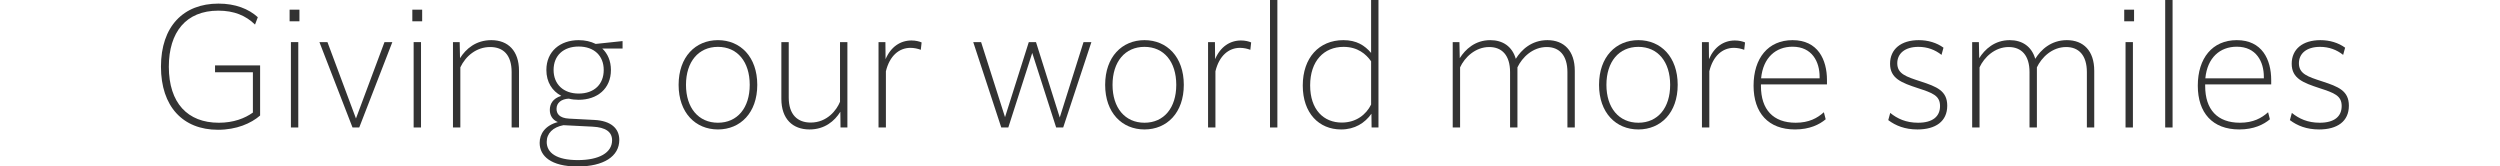
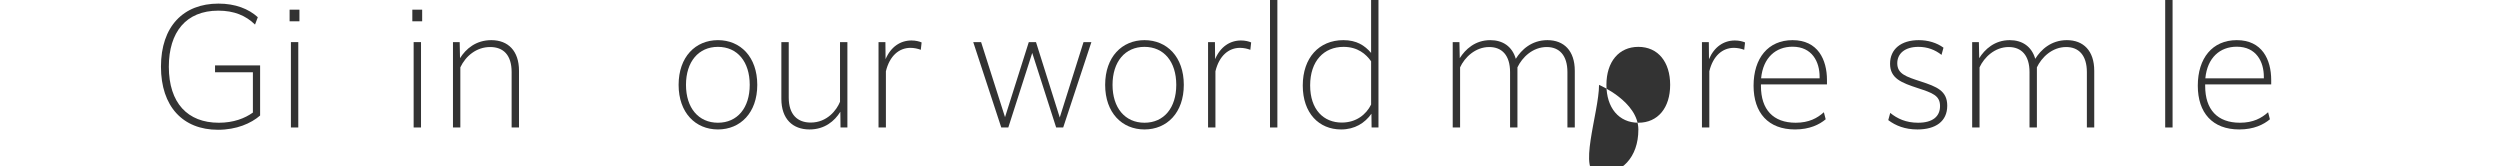
<svg xmlns="http://www.w3.org/2000/svg" version="1.1" id="レイヤー_1" x="0px" y="0px" width="736px" height="49.015px" viewBox="0 0 736 49.015" enable-background="new 0 0 736 49.015" xml:space="preserve">
  <g enable-background="new    ">
    <path fill="#333333" d="M64.175,38.205c-10.371,0-16.788-6.895-16.788-18.571c0-11.868,6.608-18.573,16.932-18.573   c4.97,0,8.876,1.544,11.579,4.004l-0.819,2.17c-2.702-2.652-6.175-4.1-10.807-4.1c-9.502,0-14.568,6.318-14.568,16.499   c0,10.71,5.548,16.5,14.714,16.5c4.342,0,7.67-1.303,10.033-2.993V21.274H63.307V19.25h13.267v14.761   C73.919,36.327,69.627,38.205,64.175,38.205z" />
    <path fill="#333333" d="M85.257,2.846h2.896v3.424h-2.896V2.846z M85.644,12.398h2.171V37.53h-2.171V12.398z" />
-     <path fill="#333333" d="M105.761,37.53h-1.979l-9.745-25.132h2.364l8.395,22.482l8.395-22.482h2.314L105.761,37.53z" />
    <path fill="#333333" d="M121.39,2.846h2.896v3.424h-2.896V2.846z M121.775,12.398h2.172V37.53h-2.172V12.398z" />
    <path fill="#333333" d="M135.524,37.53h-2.171V12.398h1.979l0.097,4.728c1.736-2.75,4.68-5.307,9.214-5.307   c4.92,0,8.152,3.136,8.152,9.021V37.53h-2.172V21.227c0-5.066-2.46-7.381-6.318-7.381c-4.005,0-7.188,2.604-8.781,5.981   L135.524,37.53L135.524,37.53z" />
-     <path fill="#333333" d="M170.018,49.015c-7.815,0-11.143-3.089-11.143-6.948c0-2.604,1.542-5.113,5.354-6.128   c-1.543-0.626-2.363-1.928-2.363-3.569c0-1.689,0.818-3.375,3.376-4.147c-2.701-1.447-4.39-4.052-4.39-7.623   c0-5.5,4.101-8.779,9.503-8.779c1.881,0,3.57,0.386,5.017,1.109l7.767-0.821h0.145v2.171h-5.982   c1.592,1.496,2.557,3.666,2.557,6.319c0,5.545-4.053,8.779-9.504,8.779c-0.966,0-1.979-0.097-2.895-0.337   c-2.171,0.097-3.618,1.205-3.618,2.991c0,1.349,0.724,2.748,3.762,2.895l7.382,0.384c4.823,0.242,7.333,2.461,7.333,5.886   C182.319,46.023,177.737,49.015,170.018,49.015z M170.115,47.131c6.272,0,10.083-2.17,10.083-5.838c0-2.46-1.881-3.809-5.74-4.003   l-8.587-0.435c-3.087,0.578-4.92,2.414-4.92,4.92C160.949,44.961,163.795,47.131,170.115,47.131z M177.737,20.599   c0-4.196-2.847-6.899-7.382-6.899c-4.486,0-7.38,2.654-7.38,6.899c0,4.196,2.894,6.946,7.38,6.946   C174.89,27.545,177.737,24.845,177.737,20.599z" />
    <path fill="#333333" d="M199.783,24.986c0-8.246,4.97-13.167,11.579-13.167s11.578,4.921,11.578,13.167   c0,8.204-4.969,13.124-11.578,13.124S199.783,33.19,199.783,24.986z M220.72,24.986c0-6.8-3.618-11.19-9.358-11.19   c-5.741,0-9.407,4.39-9.407,11.19c0,6.759,3.666,11.146,9.407,11.146C217.102,36.133,220.72,31.745,220.72,24.986z" />
    <path fill="#333333" d="M247.398,32.901c-1.689,2.749-4.63,5.209-9.069,5.209c-4.969,0-8.298-3.087-8.298-9.02V12.398h2.171v16.304   c0,5.066,2.605,7.381,6.464,7.381c4.872,0,7.67-3.714,8.635-6.126V12.398h2.172V37.53h-2.026L247.398,32.901z" />
    <path fill="#333333" d="M260.81,37.53h-2.171V12.398h2.025l0.048,5.017c1.543-3.619,4.342-5.501,7.622-5.501   c1.253,0,2.364,0.291,2.991,0.58l-0.241,2.17c-0.868-0.337-1.979-0.578-3.039-0.578c-3.329,0-6.126,2.316-7.235,6.899L260.81,37.53   L260.81,37.53z" />
    <path fill="#333333" d="M303.89,15.582l-7.044,21.948h-2.074l-8.25-25.132h2.316l7.042,22.093l6.996-22.093h2.122l6.997,22.192   l6.994-22.192h2.316l-8.298,25.132h-2.075L303.89,15.582z" />
    <path fill="#333333" d="M325.358,24.986c0-8.246,4.968-13.167,11.577-13.167c6.609,0,11.578,4.921,11.578,13.167   c0,8.204-4.969,13.124-11.578,13.124C330.326,38.11,325.358,33.19,325.358,24.986z M346.294,24.986c0-6.8-3.618-11.19-9.359-11.19   c-5.74,0-9.405,4.39-9.405,11.19c0,6.759,3.665,11.146,9.405,11.146C342.676,36.133,346.294,31.745,346.294,24.986z" />
    <path fill="#333333" d="M357.824,37.53h-2.171V12.398h2.025l0.048,5.017c1.544-3.619,4.342-5.501,7.623-5.501   c1.254,0,2.363,0.291,2.991,0.58l-0.241,2.17c-0.869-0.337-1.978-0.578-3.04-0.578c-3.329,0-6.126,2.316-7.235,6.899L357.824,37.53   L357.824,37.53z" />
    <path fill="#333333" d="M373.889,0h2.17v37.53h-2.17V0z" />
    <path fill="#333333" d="M403.75,33.48c-1.931,2.748-4.922,4.63-8.926,4.63c-6.512,0-11.289-4.774-11.289-12.928   c0-8.154,4.777-13.363,11.965-13.363c3.859,0,6.271,1.544,8.152,3.763V0h2.17v37.53h-2.025L403.75,33.48z M395.018,36.083   c4.246,0,7.188-2.362,8.635-5.305V18.043c-1.494-2.123-3.955-4.246-8.104-4.246c-5.789,0-9.843,4.149-9.843,11.339   C385.707,32.321,389.711,36.083,395.018,36.083z" />
    <path fill="#333333" d="M429.849,37.53h-2.171V12.398h1.978l0.096,4.728c1.642-2.604,4.534-5.307,8.974-5.307   c3.666,0,6.464,1.834,7.525,5.5c1.642-2.653,4.633-5.5,9.311-5.5c4.874,0,8.057,3.136,8.057,9.021V37.53h-2.171V21.227   c0-4.969-2.413-7.381-6.079-7.381c-4.148,0-7.235,3.039-8.635,5.981V37.53h-2.17V21.227c0-4.969-2.413-7.381-6.127-7.381   c-4.101,0-7.237,3.039-8.587,5.981V37.53z" />
-     <path fill="#333333" d="M470.757,24.986c0-8.246,4.968-13.167,11.577-13.167s11.578,4.921,11.578,13.167   c0,8.204-4.969,13.124-11.578,13.124S470.757,33.19,470.757,24.986z M491.694,24.986c0-6.8-3.618-11.19-9.359-11.19   c-5.74,0-9.405,4.39-9.405,11.19c0,6.759,3.665,11.146,9.405,11.146C488.076,36.133,491.694,31.745,491.694,24.986z" />
+     <path fill="#333333" d="M470.757,24.986s11.578,4.921,11.578,13.167   c0,8.204-4.969,13.124-11.578,13.124S470.757,33.19,470.757,24.986z M491.694,24.986c0-6.8-3.618-11.19-9.359-11.19   c-5.74,0-9.405,4.39-9.405,11.19c0,6.759,3.665,11.146,9.405,11.146C488.076,36.133,491.694,31.745,491.694,24.986z" />
    <path fill="#333333" d="M503.224,37.53h-2.171V12.398h2.025l0.05,5.017c1.542-3.619,4.34-5.501,7.622-5.501   c1.253,0,2.363,0.291,2.99,0.58l-0.242,2.17c-0.867-0.337-1.977-0.578-3.038-0.578c-3.328,0-6.128,2.316-7.236,6.899V37.53   L503.224,37.53z" />
    <path fill="#333333" d="M528.456,38.11c-7.863,0-12.206-4.87-12.206-12.882c0-8.103,4.295-13.409,11.482-13.409   c7.43,0,10.129,5.692,10.129,11.771v1.255h-19.439v0.48c0,6.948,3.618,10.808,10.229,10.808c3.907,0,6.367-1.352,8.296-3.089   l0.532,2.072C535.645,36.665,532.749,38.11,528.456,38.11z M518.47,23.059h17.224v-0.48c0-4.391-2.22-8.828-7.96-8.828   C522.764,13.75,519.051,16.982,518.47,23.059z" />
    <path fill="#333333" d="M556.484,33.238c2.073,1.689,4.632,2.895,8.2,2.895c4.294,0,6.464-1.834,6.464-4.919   c0-3.086-2.219-3.861-6.512-5.261c-4.823-1.591-8.201-2.844-8.201-7.186c0-4.295,3.231-6.948,8.442-6.948   c2.751,0,5.307,0.772,7.284,2.219l-0.579,2.122c-1.879-1.496-4.148-2.364-6.802-2.364c-4.053,0-6.224,2.027-6.224,4.824   c0,3.136,2.604,3.957,6.899,5.355c4.728,1.544,7.813,2.749,7.813,7.141c0,4.628-3.423,6.994-8.778,6.994   c-3.666,0-6.416-1.11-8.586-2.748L556.484,33.238z" />
    <path fill="#333333" d="M582.776,37.53h-2.171V12.398h1.978l0.096,4.728c1.641-2.604,4.534-5.307,8.974-5.307   c3.666,0,6.464,1.834,7.526,5.5c1.64-2.653,4.632-5.5,9.31-5.5c4.874,0,8.057,3.136,8.057,9.021V37.53h-2.171V21.227   c0-4.969-2.412-7.381-6.079-7.381c-4.148,0-7.236,3.039-8.635,5.981V37.53h-2.171V21.227c0-4.969-2.412-7.381-6.127-7.381   c-4.101,0-7.236,3.039-8.586,5.981V37.53L582.776,37.53z" />
-     <path fill="#333333" d="M625.373,2.846h2.895v3.424h-2.895V2.846z M625.76,12.398h2.17V37.53h-2.17V12.398z" />
    <path fill="#333333" d="M637.433,0h2.171v37.53h-2.171V0z" />
    <path fill="#333333" d="M659.238,38.11c-7.864,0-12.206-4.87-12.206-12.882c0-8.103,4.295-13.409,11.482-13.409   c7.43,0,10.13,5.692,10.13,11.771v1.255h-19.441v0.48c0,6.948,3.618,10.808,10.229,10.808c3.907,0,6.368-1.352,8.297-3.089   l0.531,2.072C666.427,36.665,663.531,38.11,659.238,38.11z M649.252,23.059h17.224v-0.48c0-4.391-2.219-8.828-7.959-8.828   C653.546,13.75,649.832,16.982,649.252,23.059z" />
-     <path fill="#333333" d="M674.724,33.238c2.075,1.689,4.631,2.895,8.2,2.895c4.295,0,6.465-1.834,6.465-4.919   c0-3.086-2.219-3.861-6.512-5.261c-4.823-1.591-8.201-2.844-8.201-7.186c0-4.295,3.231-6.948,8.442-6.948   c2.75,0,5.306,0.772,7.284,2.219l-0.579,2.122c-1.88-1.496-4.147-2.364-6.802-2.364c-4.053,0-6.223,2.027-6.223,4.824   c0,3.136,2.603,3.957,6.898,5.355c4.727,1.544,7.813,2.749,7.813,7.141c0,4.628-3.423,6.994-8.778,6.994   c-3.666,0-6.416-1.11-8.587-2.748L674.724,33.238z" />
  </g>
</svg>